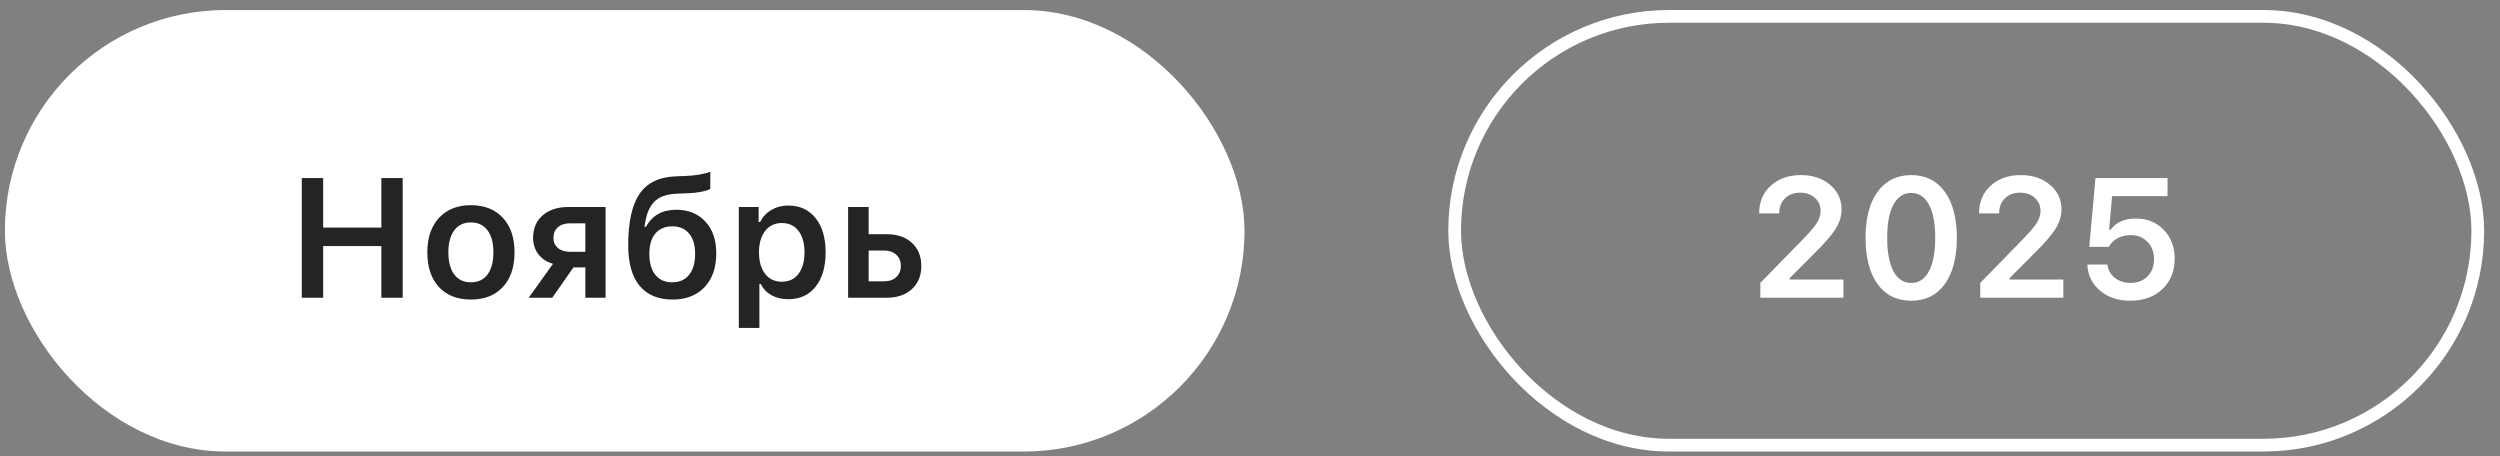
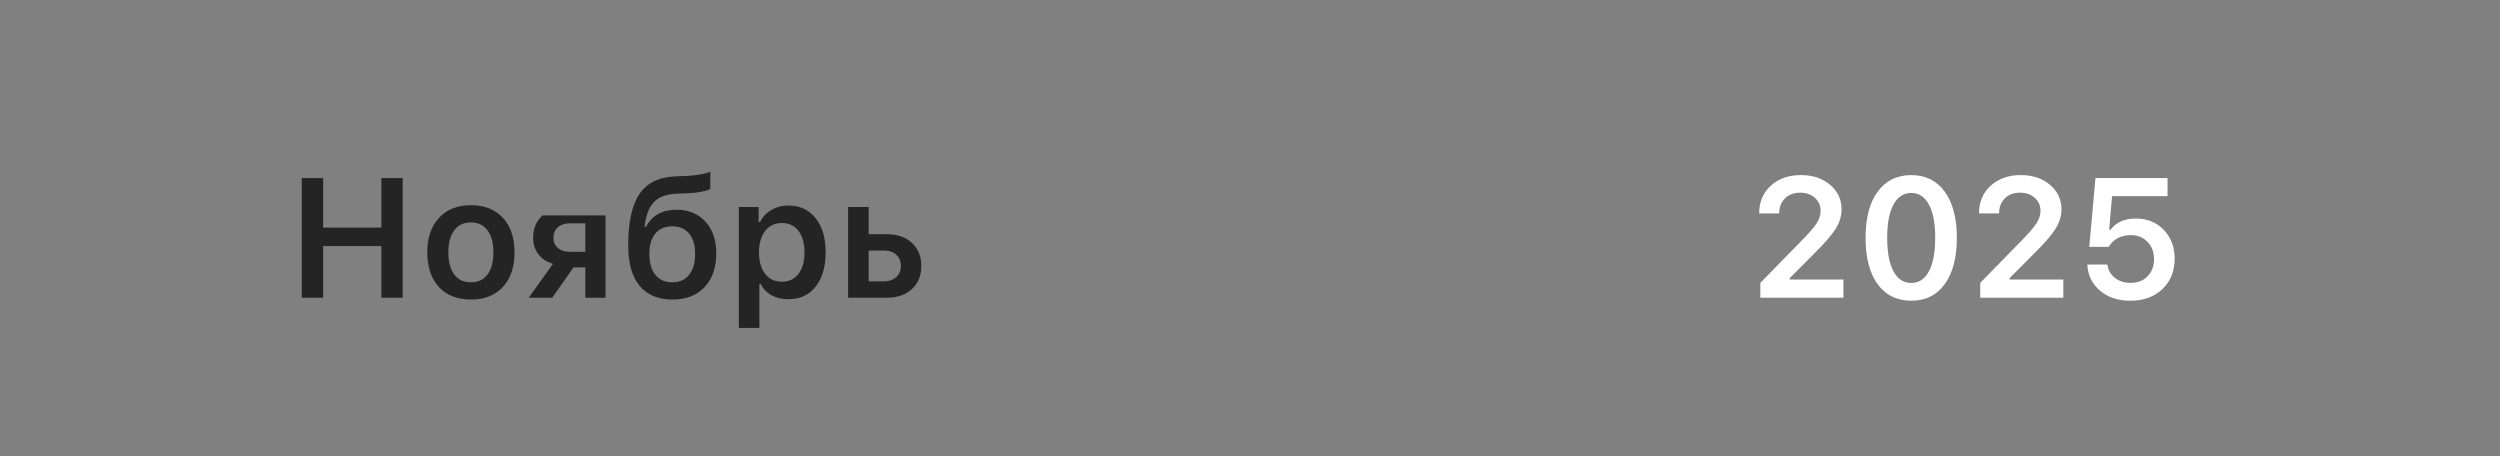
<svg xmlns="http://www.w3.org/2000/svg" width="148" height="27" viewBox="0 0 148 27" fill="none">
  <rect x="0" y="0" width="148" height="27" fill="#808080" stroke="none" />
-   <rect x="0.29" y="0.594" width="73.385" height="26.137" rx="13.069" fill="white" />
-   <path d="M23.839 17.625H22.577V14.567H19.131V17.625H17.865V10.542H19.131V13.473H22.577V10.542H23.839V17.625ZM27.878 17.733C27.073 17.733 26.442 17.486 25.984 16.992C25.526 16.494 25.297 15.811 25.297 14.94C25.297 14.076 25.527 13.396 25.989 12.898C26.45 12.398 27.08 12.147 27.878 12.147C28.68 12.147 29.31 12.396 29.768 12.893C30.23 13.391 30.46 14.073 30.46 14.94C30.46 15.811 30.23 16.494 29.768 16.992C29.31 17.486 28.68 17.733 27.878 17.733ZM26.892 16.251C27.124 16.558 27.453 16.712 27.878 16.712C28.304 16.712 28.631 16.558 28.86 16.251C29.093 15.94 29.209 15.503 29.209 14.94C29.209 14.38 29.093 13.945 28.86 13.634C28.628 13.324 28.301 13.168 27.878 13.168C27.453 13.168 27.124 13.324 26.892 13.634C26.66 13.945 26.543 14.38 26.543 14.94C26.543 15.503 26.66 15.94 26.892 16.251ZM33.73 14.906H34.652V13.222H33.73C33.435 13.222 33.2 13.301 33.023 13.458C32.849 13.611 32.763 13.823 32.763 14.091C32.763 14.33 32.851 14.526 33.028 14.68C33.204 14.831 33.438 14.906 33.73 14.906ZM34.652 17.625V15.829H33.95L32.694 17.625H31.3L32.738 15.617C32.371 15.513 32.084 15.325 31.874 15.053C31.665 14.778 31.56 14.456 31.56 14.086C31.56 13.523 31.748 13.078 32.124 12.751C32.504 12.42 33.008 12.255 33.636 12.255H35.85V17.625H34.652ZM39.797 16.712C40.225 16.712 40.557 16.565 40.793 16.27C41.032 15.976 41.151 15.56 41.151 15.024C41.151 14.51 41.032 14.111 40.793 13.826C40.557 13.541 40.225 13.399 39.797 13.399C39.368 13.399 39.034 13.541 38.795 13.826C38.56 14.111 38.442 14.51 38.442 15.024C38.442 15.56 38.56 15.976 38.795 16.27C39.031 16.565 39.365 16.712 39.797 16.712ZM38.157 13.428H38.241C38.604 12.754 39.204 12.417 40.042 12.417C40.752 12.417 41.323 12.649 41.755 13.114C42.187 13.575 42.403 14.204 42.403 14.999C42.403 15.847 42.171 16.514 41.706 17.002C41.245 17.489 40.613 17.733 39.811 17.733C38.97 17.733 38.322 17.463 37.867 16.923C37.416 16.383 37.19 15.582 37.19 14.518C37.19 13.163 37.409 12.155 37.848 11.494C38.29 10.83 39.011 10.478 40.013 10.439L40.646 10.414C40.895 10.405 41.135 10.38 41.367 10.341C41.603 10.298 41.773 10.261 41.878 10.228C41.986 10.195 42.043 10.175 42.05 10.169V11.18C42.023 11.197 41.981 11.218 41.922 11.244C41.866 11.27 41.724 11.308 41.495 11.357C41.269 11.403 41.011 11.431 40.719 11.44L40.101 11.465C39.764 11.478 39.477 11.529 39.242 11.617C39.01 11.705 38.82 11.836 38.672 12.01C38.525 12.183 38.412 12.383 38.334 12.608C38.255 12.834 38.196 13.108 38.157 13.428ZM46.664 12.167C47.344 12.167 47.883 12.414 48.279 12.908C48.678 13.402 48.877 14.079 48.877 14.94C48.877 15.797 48.679 16.475 48.283 16.972C47.891 17.466 47.356 17.713 46.678 17.713C46.296 17.713 45.96 17.635 45.672 17.478C45.388 17.317 45.176 17.095 45.039 16.81H44.956V19.412H43.738V12.255H44.911V13.144H44.995C45.149 12.839 45.373 12.6 45.667 12.427C45.965 12.254 46.297 12.167 46.664 12.167ZM46.281 16.678C46.703 16.678 47.032 16.524 47.267 16.216C47.506 15.909 47.626 15.483 47.626 14.94C47.626 14.397 47.506 13.972 47.267 13.664C47.032 13.356 46.705 13.203 46.286 13.203C45.87 13.203 45.541 13.358 45.299 13.669C45.057 13.98 44.934 14.403 44.931 14.94C44.934 15.477 45.055 15.901 45.294 16.211C45.536 16.522 45.865 16.678 46.281 16.678ZM52.343 14.832H51.425V16.653H52.343C52.644 16.653 52.883 16.57 53.06 16.403C53.24 16.236 53.33 16.015 53.33 15.74C53.33 15.465 53.24 15.246 53.06 15.082C52.88 14.916 52.641 14.832 52.343 14.832ZM50.208 17.625V12.255H51.425V13.865H52.49C53.115 13.865 53.613 14.035 53.982 14.376C54.355 14.716 54.542 15.172 54.542 15.745C54.542 16.318 54.355 16.774 53.982 17.115C53.613 17.455 53.115 17.625 52.49 17.625H50.208Z" fill="#242424" />
-   <rect x="86.116" y="0.97" width="60.568" height="25.383" rx="12.692" stroke="white" stroke-width="0.754" />
+   <path d="M23.839 17.625H22.577V14.567H19.131V17.625H17.865V10.542H19.131V13.473H22.577V10.542H23.839V17.625ZM27.878 17.733C27.073 17.733 26.442 17.486 25.984 16.992C25.526 16.494 25.297 15.811 25.297 14.94C25.297 14.076 25.527 13.396 25.989 12.898C26.45 12.398 27.08 12.147 27.878 12.147C28.68 12.147 29.31 12.396 29.768 12.893C30.23 13.391 30.46 14.073 30.46 14.94C30.46 15.811 30.23 16.494 29.768 16.992C29.31 17.486 28.68 17.733 27.878 17.733ZM26.892 16.251C27.124 16.558 27.453 16.712 27.878 16.712C28.304 16.712 28.631 16.558 28.86 16.251C29.093 15.94 29.209 15.503 29.209 14.94C29.209 14.38 29.093 13.945 28.86 13.634C28.628 13.324 28.301 13.168 27.878 13.168C27.453 13.168 27.124 13.324 26.892 13.634C26.66 13.945 26.543 14.38 26.543 14.94C26.543 15.503 26.66 15.94 26.892 16.251ZM33.73 14.906H34.652V13.222H33.73C33.435 13.222 33.2 13.301 33.023 13.458C32.849 13.611 32.763 13.823 32.763 14.091C32.763 14.33 32.851 14.526 33.028 14.68C33.204 14.831 33.438 14.906 33.73 14.906ZM34.652 17.625V15.829H33.95L32.694 17.625H31.3L32.738 15.617C32.371 15.513 32.084 15.325 31.874 15.053C31.665 14.778 31.56 14.456 31.56 14.086C31.56 13.523 31.748 13.078 32.124 12.751H35.85V17.625H34.652ZM39.797 16.712C40.225 16.712 40.557 16.565 40.793 16.27C41.032 15.976 41.151 15.56 41.151 15.024C41.151 14.51 41.032 14.111 40.793 13.826C40.557 13.541 40.225 13.399 39.797 13.399C39.368 13.399 39.034 13.541 38.795 13.826C38.56 14.111 38.442 14.51 38.442 15.024C38.442 15.56 38.56 15.976 38.795 16.27C39.031 16.565 39.365 16.712 39.797 16.712ZM38.157 13.428H38.241C38.604 12.754 39.204 12.417 40.042 12.417C40.752 12.417 41.323 12.649 41.755 13.114C42.187 13.575 42.403 14.204 42.403 14.999C42.403 15.847 42.171 16.514 41.706 17.002C41.245 17.489 40.613 17.733 39.811 17.733C38.97 17.733 38.322 17.463 37.867 16.923C37.416 16.383 37.19 15.582 37.19 14.518C37.19 13.163 37.409 12.155 37.848 11.494C38.29 10.83 39.011 10.478 40.013 10.439L40.646 10.414C40.895 10.405 41.135 10.38 41.367 10.341C41.603 10.298 41.773 10.261 41.878 10.228C41.986 10.195 42.043 10.175 42.05 10.169V11.18C42.023 11.197 41.981 11.218 41.922 11.244C41.866 11.27 41.724 11.308 41.495 11.357C41.269 11.403 41.011 11.431 40.719 11.44L40.101 11.465C39.764 11.478 39.477 11.529 39.242 11.617C39.01 11.705 38.82 11.836 38.672 12.01C38.525 12.183 38.412 12.383 38.334 12.608C38.255 12.834 38.196 13.108 38.157 13.428ZM46.664 12.167C47.344 12.167 47.883 12.414 48.279 12.908C48.678 13.402 48.877 14.079 48.877 14.94C48.877 15.797 48.679 16.475 48.283 16.972C47.891 17.466 47.356 17.713 46.678 17.713C46.296 17.713 45.96 17.635 45.672 17.478C45.388 17.317 45.176 17.095 45.039 16.81H44.956V19.412H43.738V12.255H44.911V13.144H44.995C45.149 12.839 45.373 12.6 45.667 12.427C45.965 12.254 46.297 12.167 46.664 12.167ZM46.281 16.678C46.703 16.678 47.032 16.524 47.267 16.216C47.506 15.909 47.626 15.483 47.626 14.94C47.626 14.397 47.506 13.972 47.267 13.664C47.032 13.356 46.705 13.203 46.286 13.203C45.87 13.203 45.541 13.358 45.299 13.669C45.057 13.98 44.934 14.403 44.931 14.94C44.934 15.477 45.055 15.901 45.294 16.211C45.536 16.522 45.865 16.678 46.281 16.678ZM52.343 14.832H51.425V16.653H52.343C52.644 16.653 52.883 16.57 53.06 16.403C53.24 16.236 53.33 16.015 53.33 15.74C53.33 15.465 53.24 15.246 53.06 15.082C52.88 14.916 52.641 14.832 52.343 14.832ZM50.208 17.625V12.255H51.425V13.865H52.49C53.115 13.865 53.613 14.035 53.982 14.376C54.355 14.716 54.542 15.172 54.542 15.745C54.542 16.318 54.355 16.774 53.982 17.115C53.613 17.455 53.115 17.625 52.49 17.625H50.208Z" fill="#242424" />
  <path d="M104.143 12.614C104.143 11.952 104.372 11.412 104.83 10.994C105.292 10.575 105.886 10.365 106.612 10.365C107.313 10.365 107.889 10.557 108.34 10.94C108.795 11.322 109.022 11.81 109.022 12.402C109.022 12.782 108.908 13.158 108.679 13.531C108.45 13.901 108.034 14.384 107.432 14.979L105.95 16.467V16.55H109.13V17.625H104.212V16.747L106.573 14.332C107.057 13.841 107.38 13.473 107.54 13.227C107.7 12.978 107.781 12.73 107.781 12.481C107.781 12.17 107.666 11.913 107.437 11.71C107.211 11.507 106.923 11.406 106.573 11.406C106.203 11.406 105.904 11.517 105.675 11.74C105.446 11.962 105.331 12.254 105.331 12.614V12.633H104.143V12.614ZM113.146 17.802C112.295 17.802 111.63 17.475 111.153 16.82C110.678 16.166 110.441 15.251 110.441 14.076C110.441 12.908 110.68 11.998 111.158 11.347C111.639 10.693 112.301 10.365 113.146 10.365C113.99 10.365 114.651 10.693 115.129 11.347C115.606 12.002 115.845 12.915 115.845 14.086C115.845 15.254 115.606 16.166 115.129 16.82C114.654 17.475 113.993 17.802 113.146 17.802ZM112.095 16.064C112.344 16.522 112.694 16.751 113.146 16.751C113.597 16.751 113.946 16.522 114.191 16.064C114.44 15.603 114.564 14.94 114.564 14.076C114.564 13.219 114.44 12.563 114.191 12.108C113.942 11.65 113.594 11.421 113.146 11.421C112.697 11.421 112.347 11.65 112.095 12.108C111.846 12.566 111.722 13.222 111.722 14.076C111.722 14.94 111.846 15.603 112.095 16.064ZM117.161 12.614C117.161 11.952 117.39 11.412 117.848 10.994C118.309 10.575 118.903 10.365 119.63 10.365C120.33 10.365 120.906 10.557 121.358 10.94C121.813 11.322 122.04 11.81 122.04 12.402C122.04 12.782 121.925 13.158 121.696 13.531C121.467 13.901 121.052 14.384 120.45 14.979L118.967 16.467V16.55H122.148V17.625H117.23V16.747L119.591 14.332C120.075 13.841 120.397 13.473 120.558 13.227C120.718 12.978 120.798 12.73 120.798 12.481C120.798 12.17 120.684 11.913 120.454 11.71C120.229 11.507 119.941 11.406 119.591 11.406C119.221 11.406 118.921 11.517 118.692 11.74C118.463 11.962 118.349 12.254 118.349 12.614V12.633H117.161V12.614ZM126.114 17.802C125.384 17.802 124.786 17.602 124.318 17.203C123.85 16.804 123.601 16.29 123.571 15.662H124.759C124.799 15.986 124.944 16.247 125.196 16.447C125.448 16.647 125.757 16.747 126.124 16.747C126.54 16.747 126.875 16.619 127.13 16.364C127.389 16.105 127.518 15.765 127.518 15.343C127.518 14.921 127.389 14.579 127.13 14.317C126.875 14.052 126.543 13.919 126.134 13.919C125.846 13.919 125.589 13.98 125.363 14.101C125.141 14.222 124.964 14.394 124.833 14.616H123.684L124.052 10.542H128.318V11.612H125.034L124.862 13.6H124.946C125.273 13.158 125.772 12.937 126.443 12.937C127.114 12.937 127.664 13.16 128.092 13.605C128.524 14.05 128.74 14.619 128.74 15.313C128.74 16.053 128.498 16.653 128.014 17.115C127.533 17.573 126.899 17.802 126.114 17.802Z" fill="white" />
</svg>